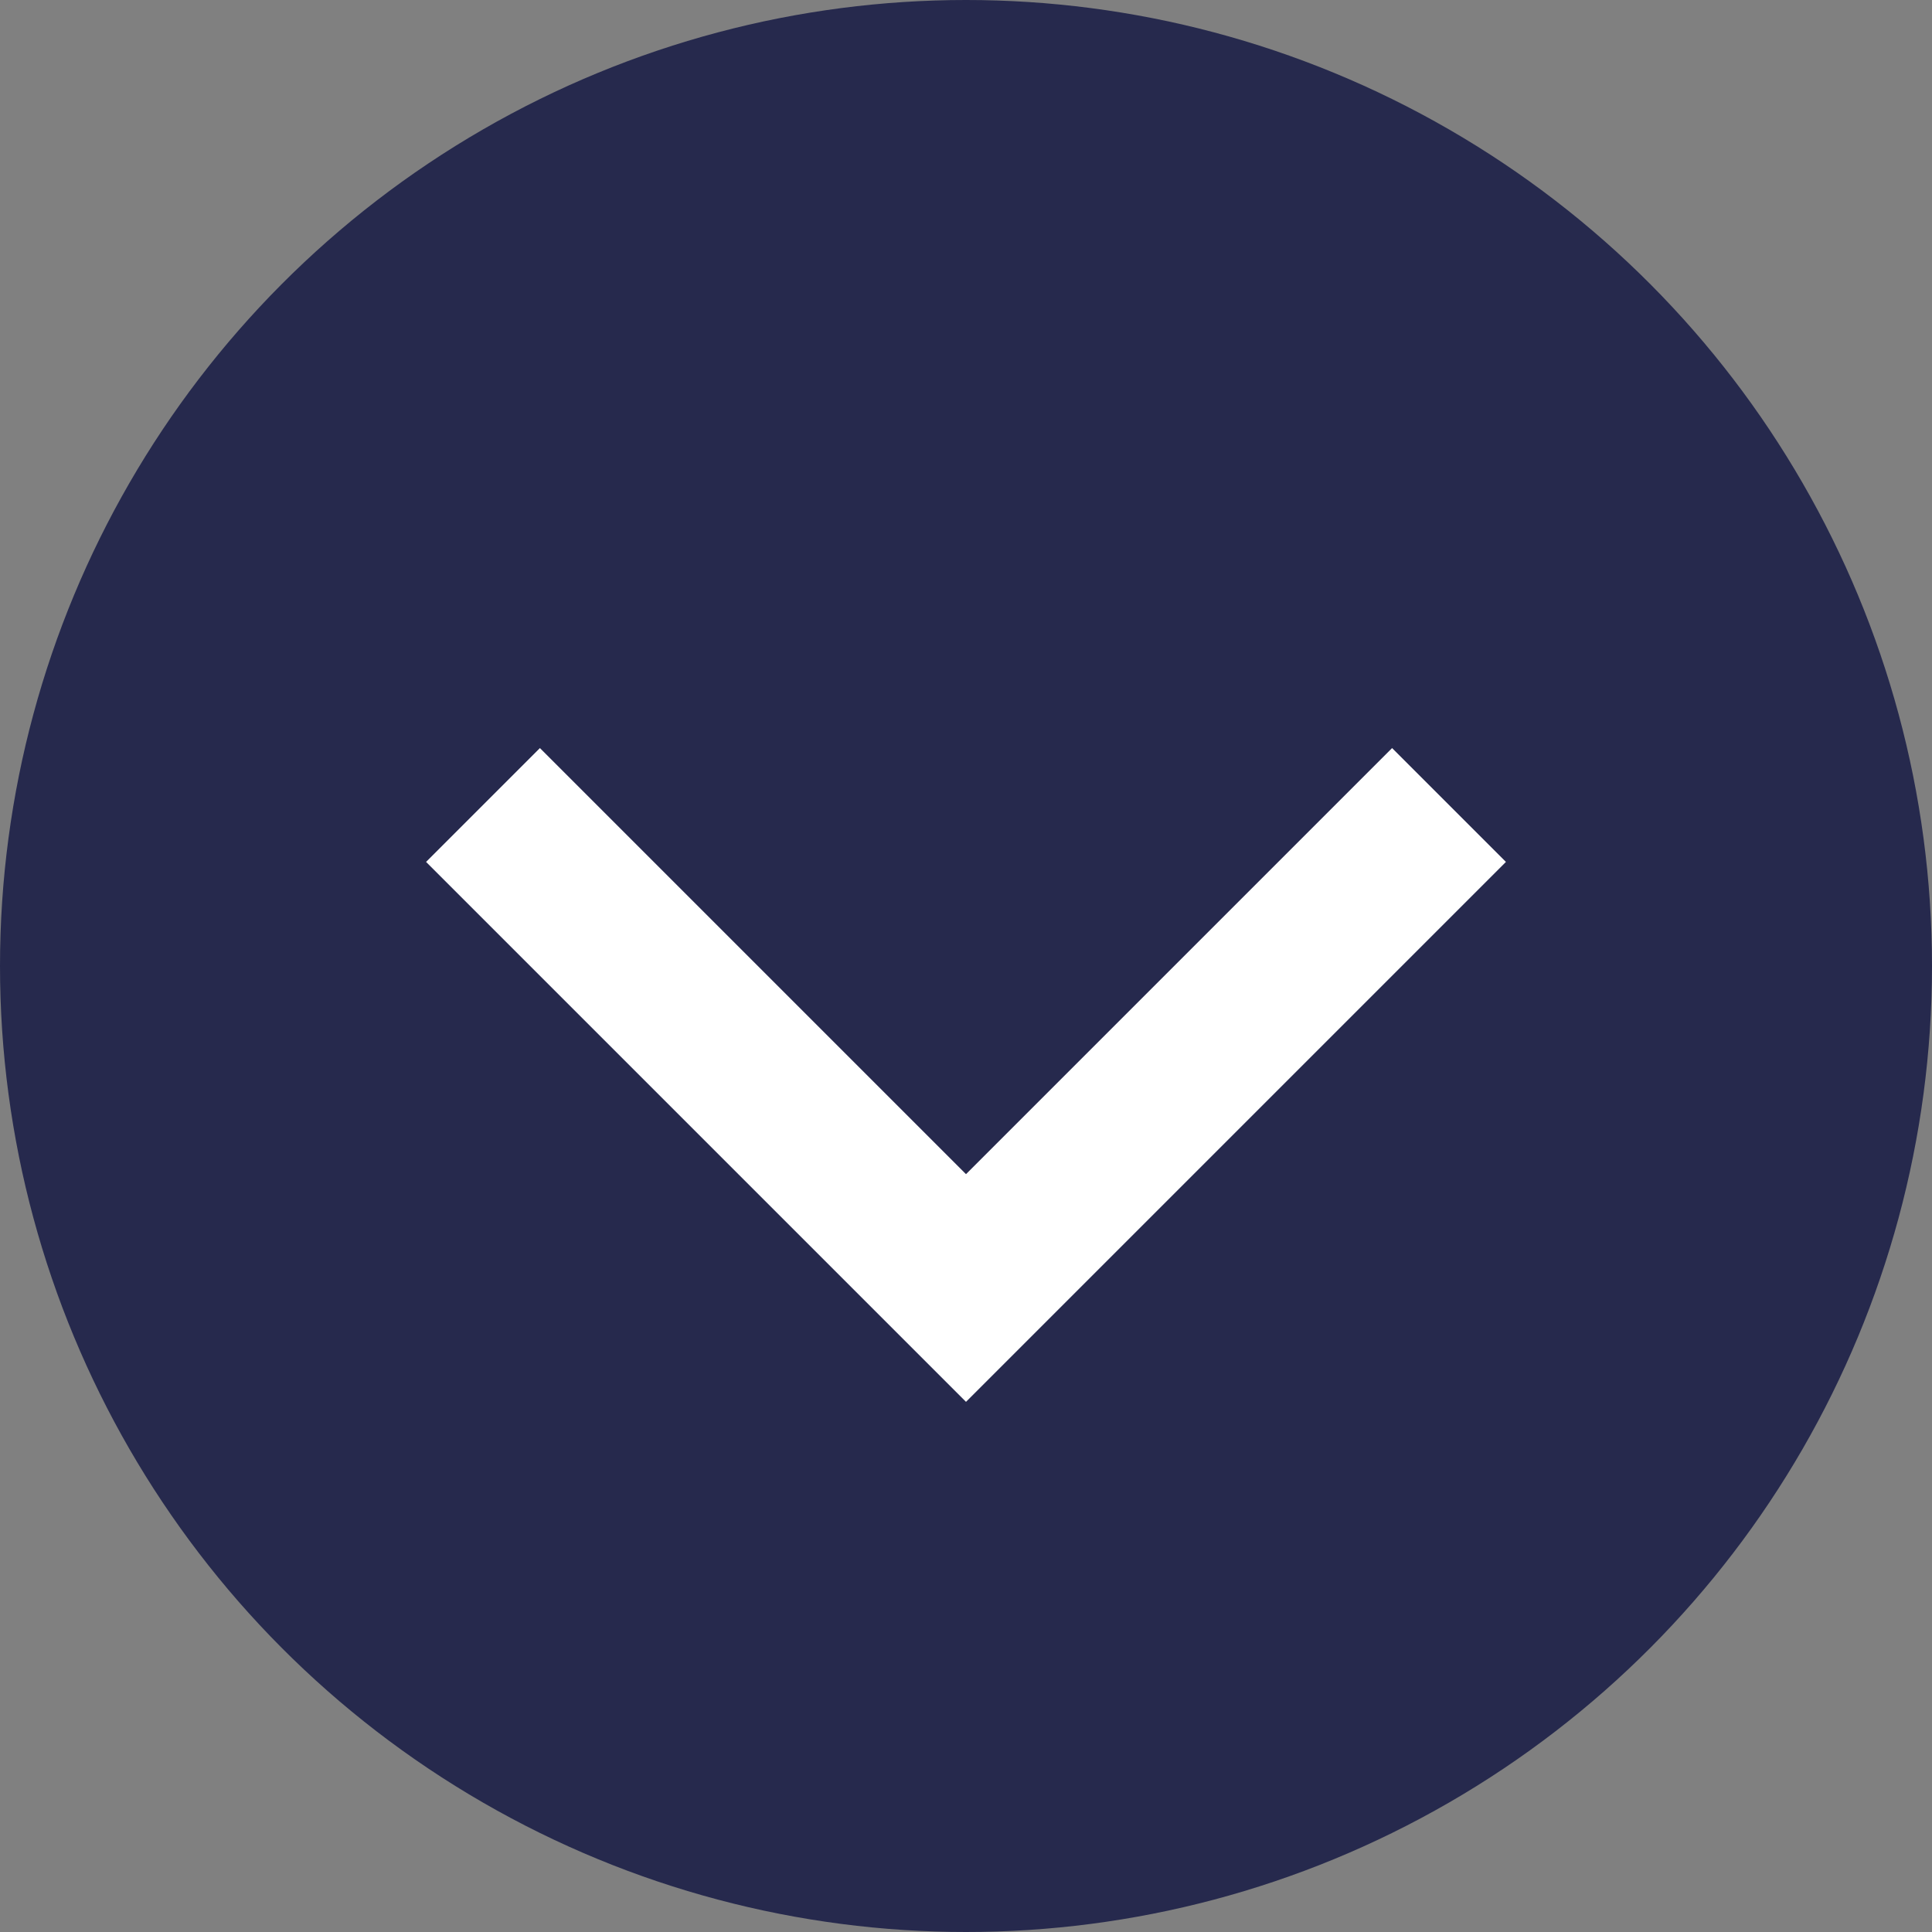
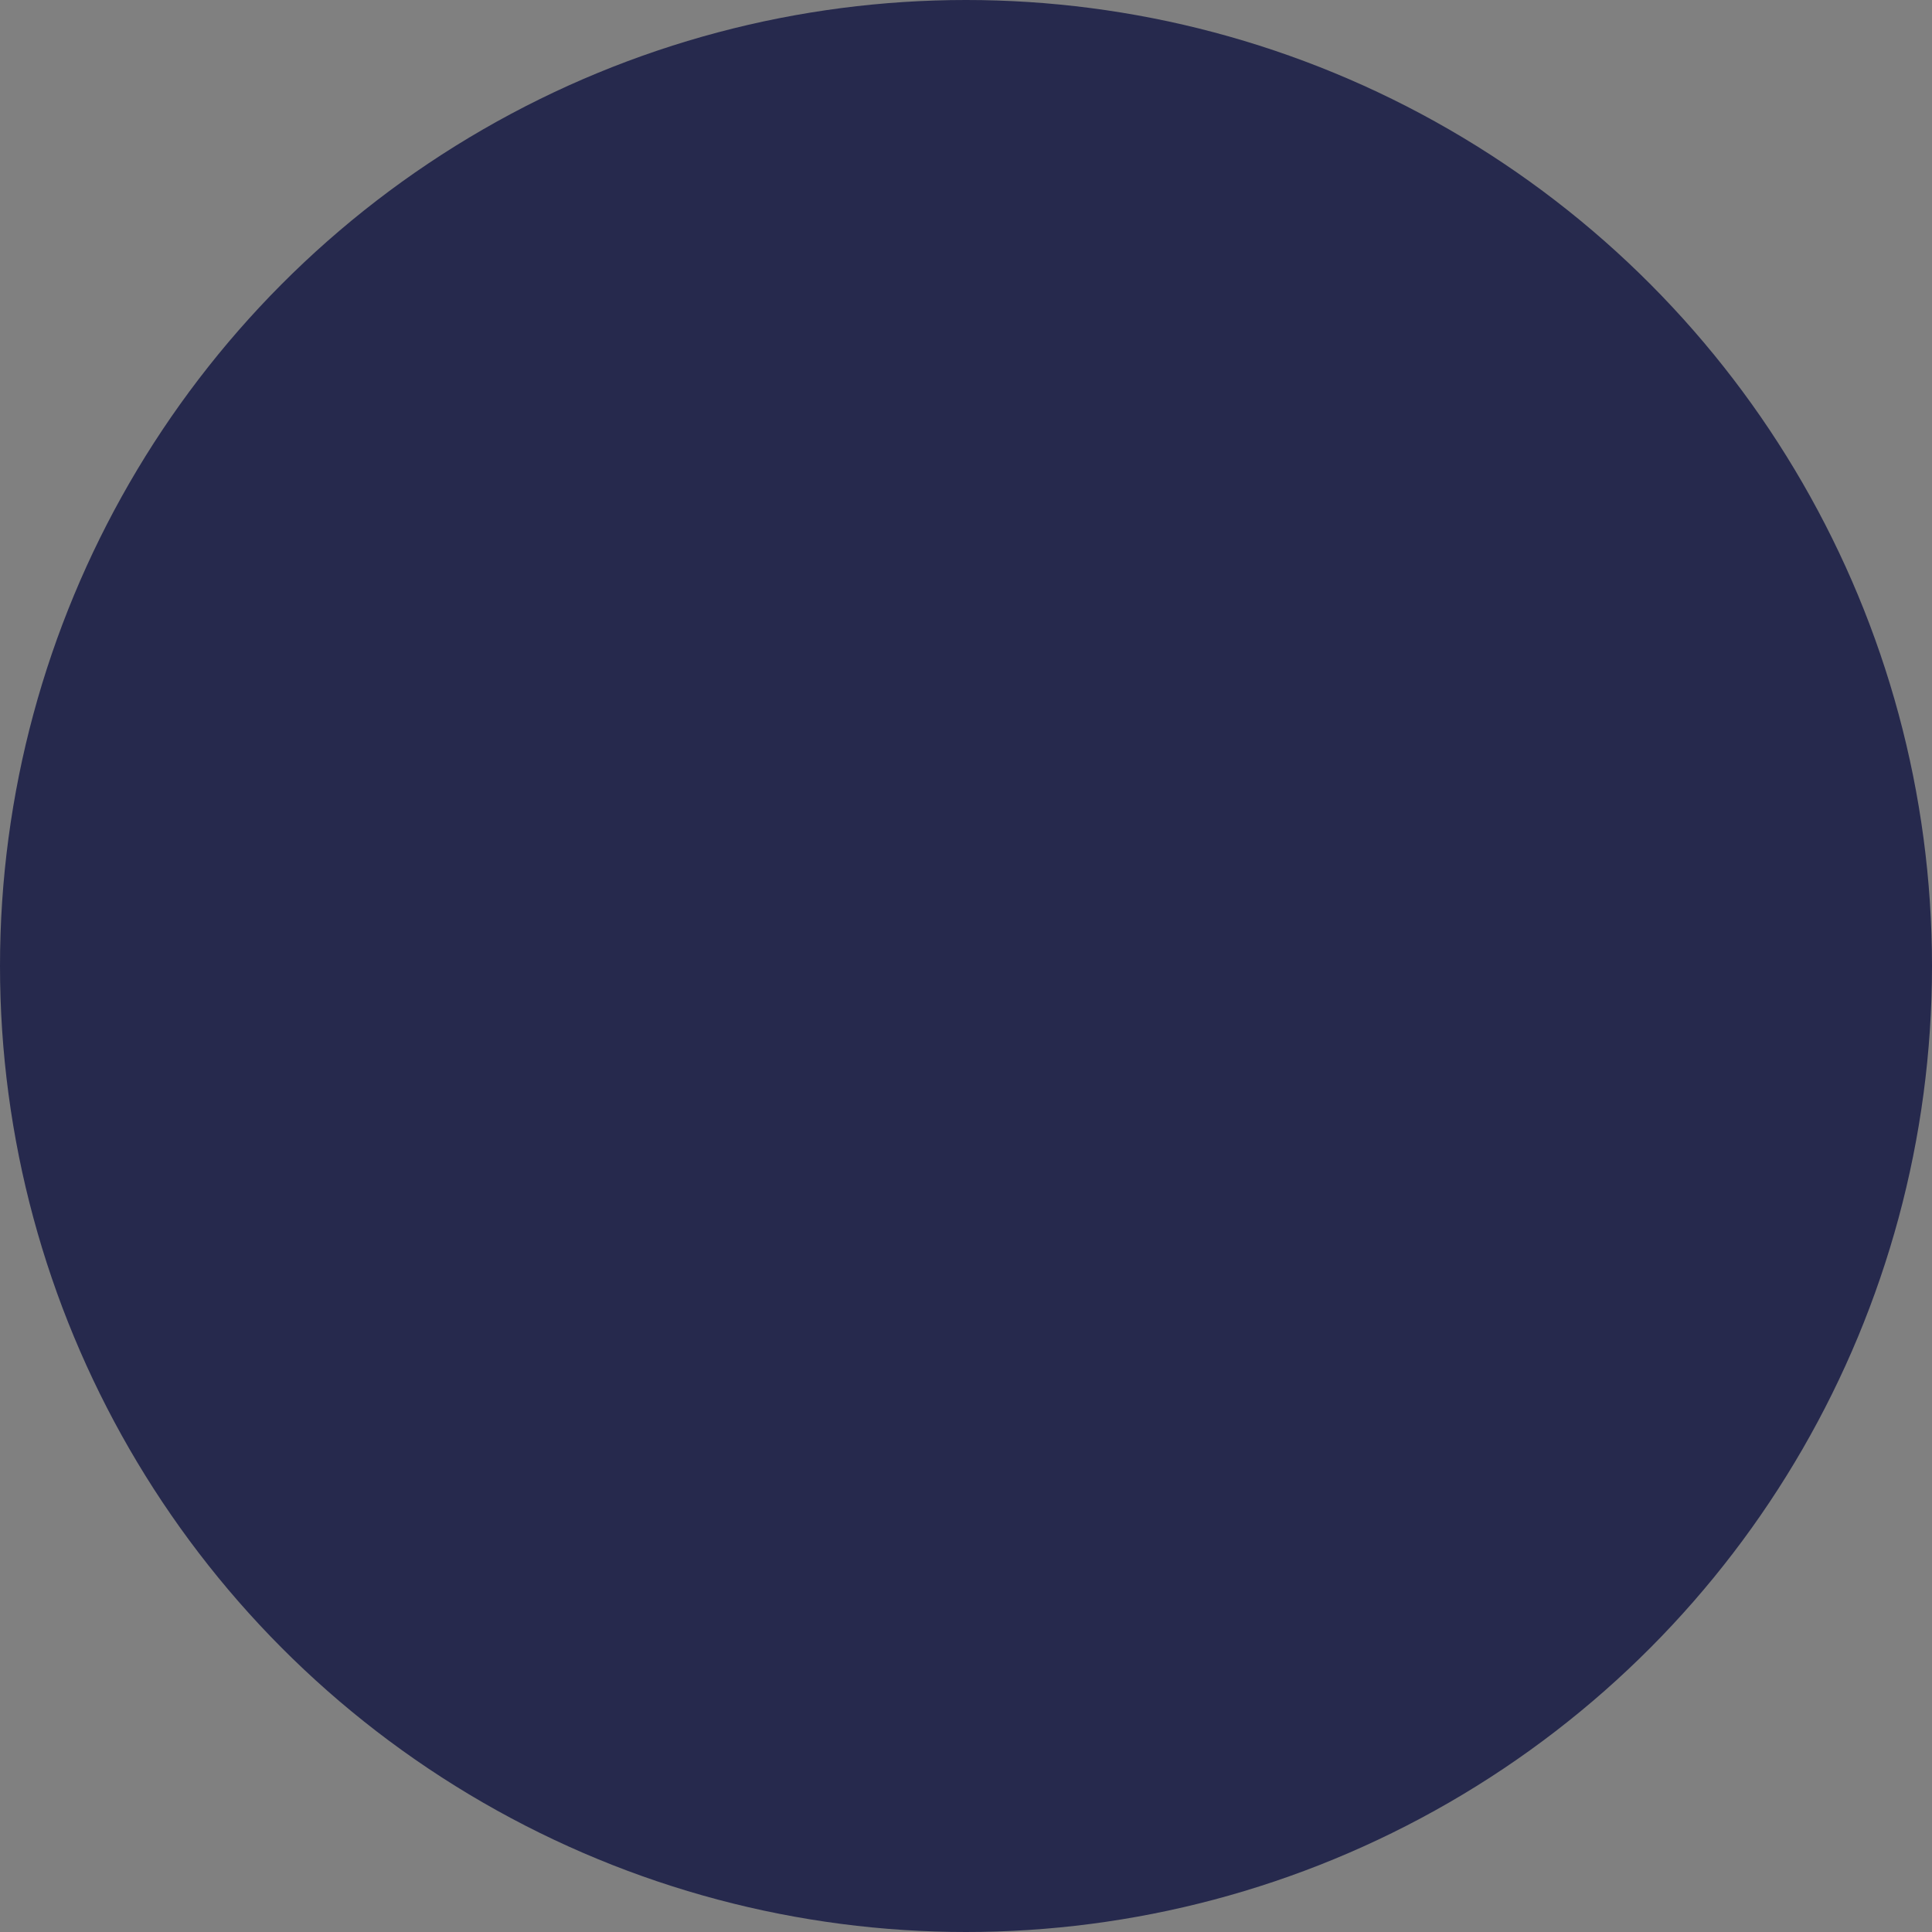
<svg xmlns="http://www.w3.org/2000/svg" id="more" width="24" height="24" viewBox="0 0 24 24">
  <rect x="0" y="0" width="24" height="24" fill="#808080" stroke="none" />
  <circle id="楕円形_1" data-name="楕円形 1" cx="12" cy="12" r="12" fill="#26294d" />
-   <path id="パス_1" data-name="パス 1" d="M18,10l-6,6L6,10" fill="none" stroke="#fff" stroke-width="2" />
</svg>